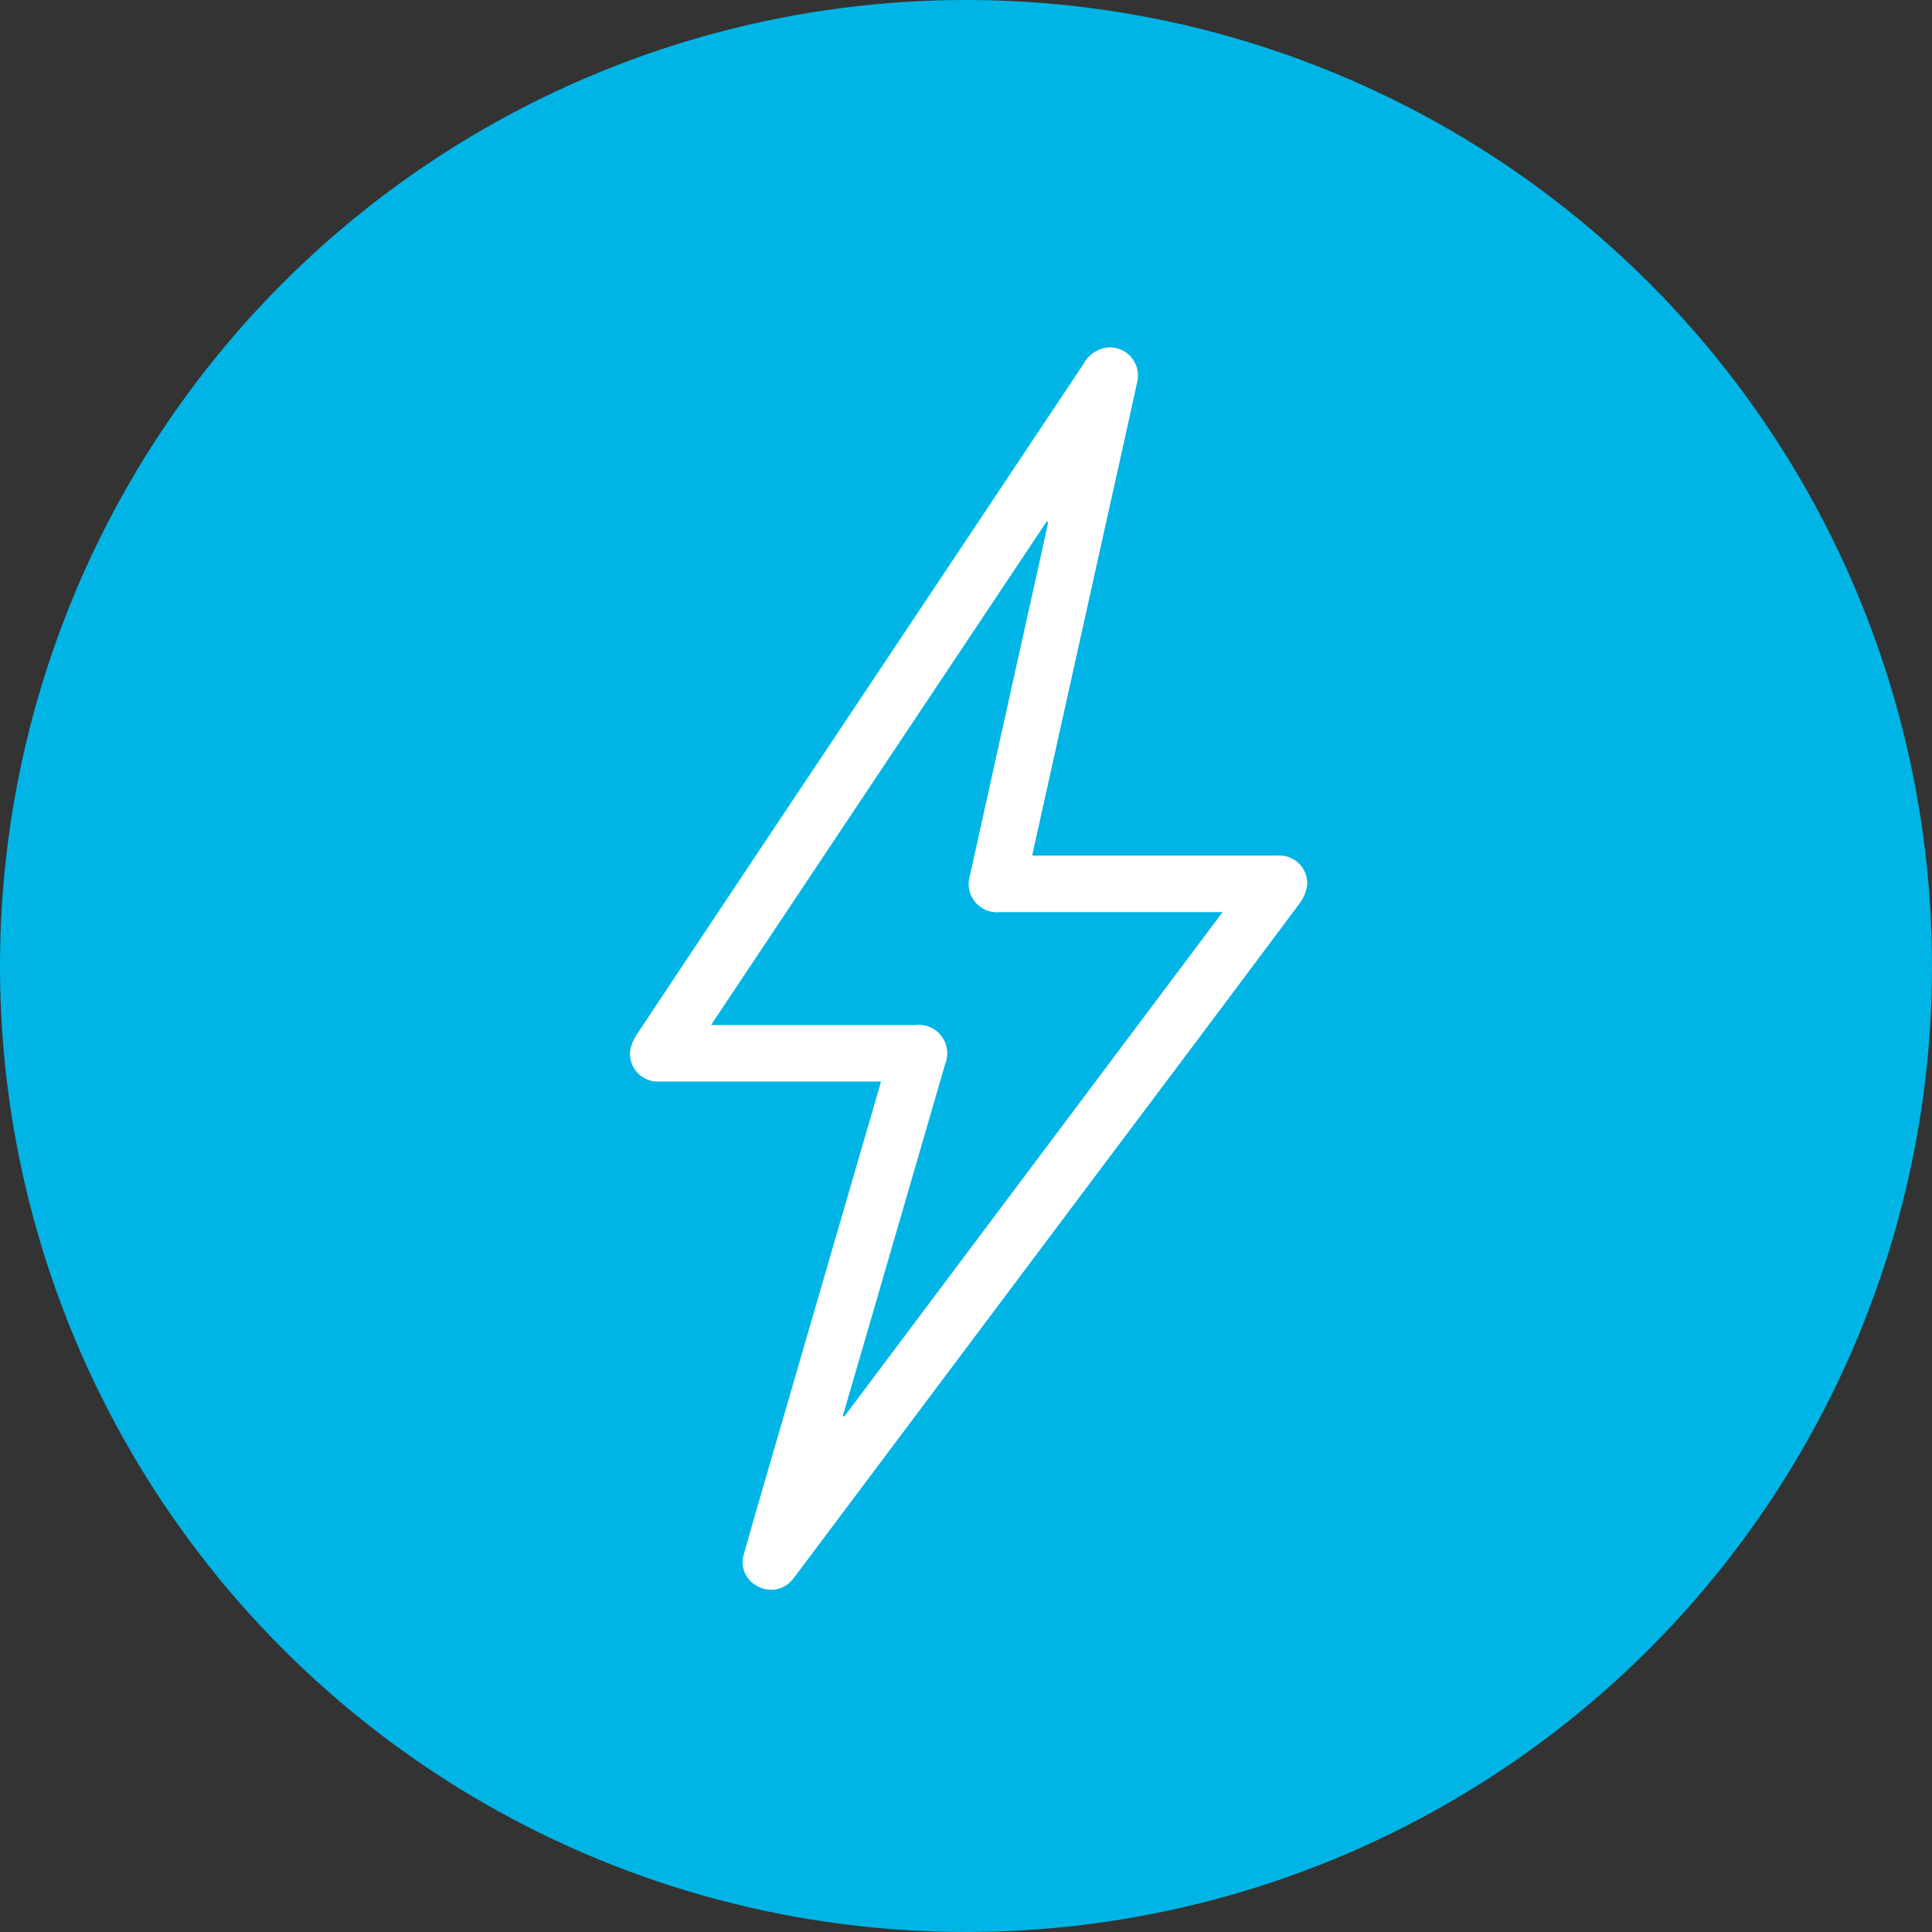
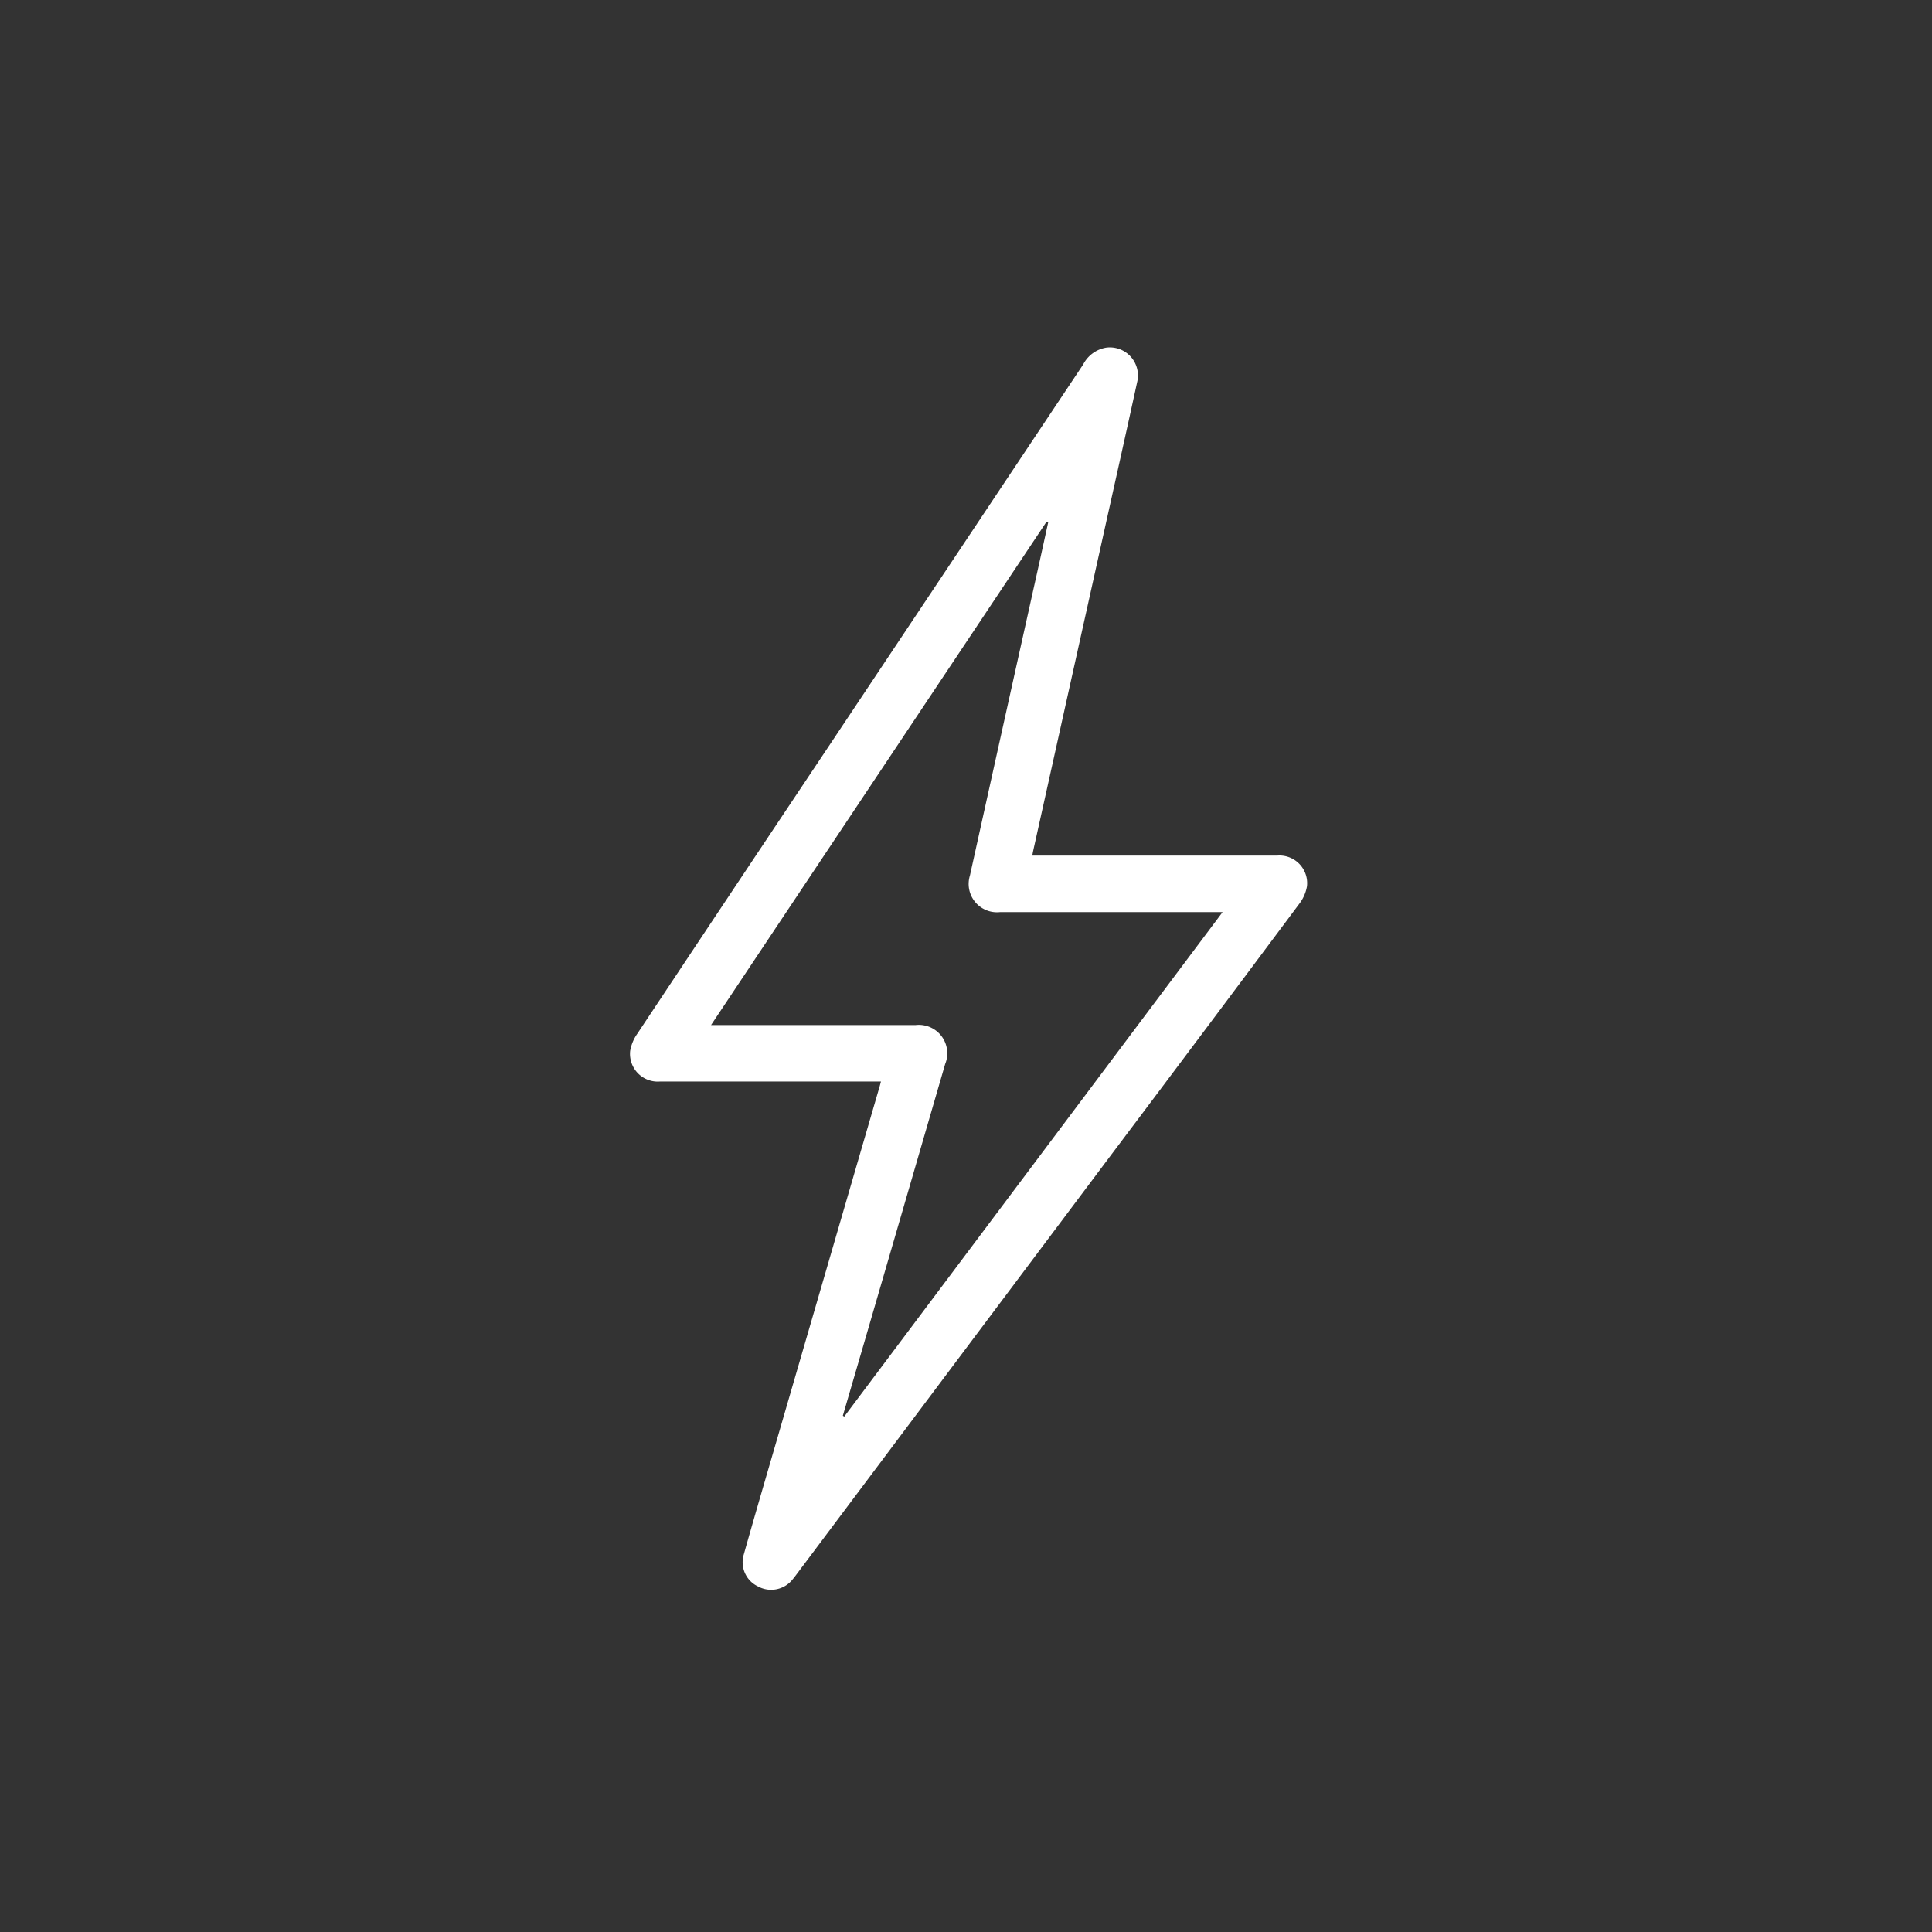
<svg xmlns="http://www.w3.org/2000/svg" width="120" height="120" viewBox="0 0 120 120">
  <rect x="0" y="0" width="120" height="120" fill="#333333" stroke="none" />
  <defs>
    <style>.a{fill:#00b5e5;}.b{fill:#fff;}</style>
  </defs>
  <g transform="translate(-902.372 -731.885)">
-     <circle class="a" cx="60" cy="60" r="60" transform="translate(902.372 731.885)" />
    <g transform="translate(941.5 753.466)">
      <g transform="translate(0 0)">
        <path class="b" d="M993.914,819.369h-.574q-6.575,0-13.149,0a1.723,1.723,0,0,1-1.854-1.9,2.632,2.632,0,0,1,.446-1.072q5.854-8.815,11.73-17.614,7.982-11.975,15.963-23.953a1.966,1.966,0,0,1,1.432-1.043,1.744,1.744,0,0,1,1.919,2.14c-.687,3.151-1.392,6.3-2.091,9.447q-2.187,9.852-4.375,19.7c-.015.07-.025.141-.047.263h.533q7.341,0,14.683,0a1.72,1.72,0,0,1,1.845,1.906,2.485,2.485,0,0,1-.487,1.1q-5.884,7.885-11.8,15.748l-19.325,25.766c-.105.14-.208.282-.321.417a1.7,1.7,0,0,1-2.168.455,1.662,1.662,0,0,1-.878-1.992c.648-2.3,1.322-4.6,1.991-6.9q3.2-11.013,6.405-22.026C993.831,819.688,993.863,819.561,993.914,819.369Zm-2.368,20.76.086.055,23.5-31.335h-.6q-6.617,0-13.234,0a1.76,1.76,0,0,1-1.858-2.274q2.17-9.809,4.352-19.614c.172-.775.339-1.55.51-2.325l-.1-.042-20.841,31.267h.575q6.069,0,12.138,0a1.766,1.766,0,0,1,1.828,2.422q-2.491,8.575-4.984,17.147Z" transform="translate(-978.324 -773.776)" />
      </g>
    </g>
  </g>
</svg>